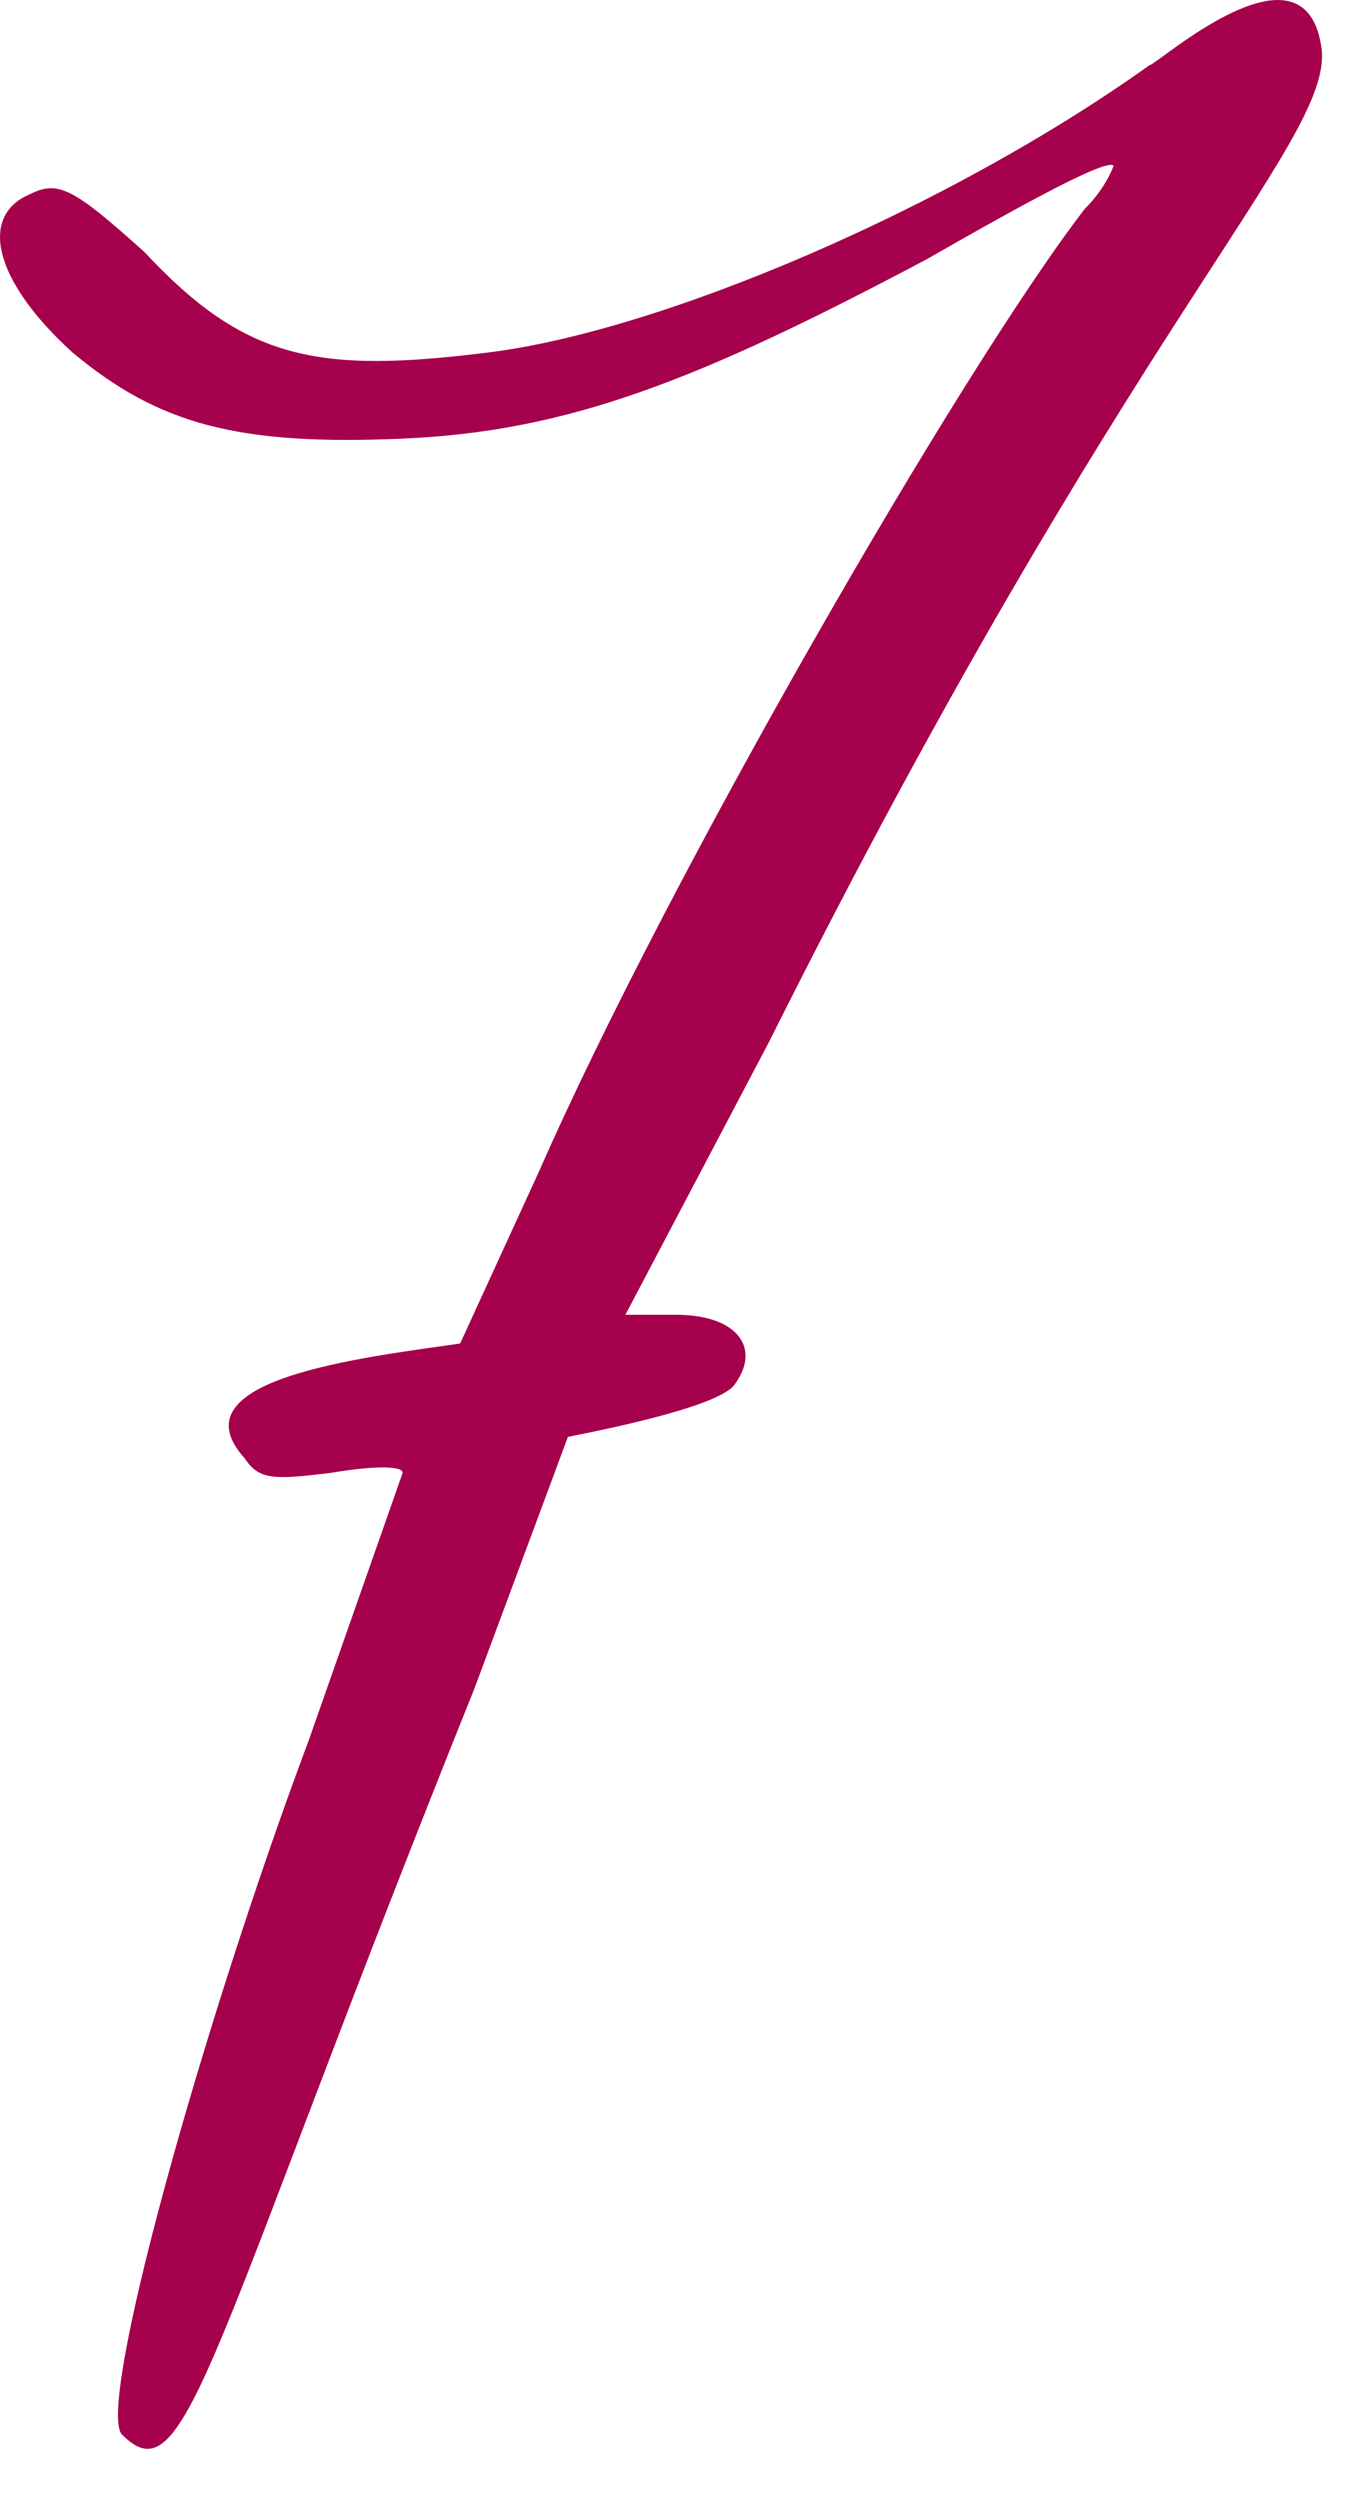
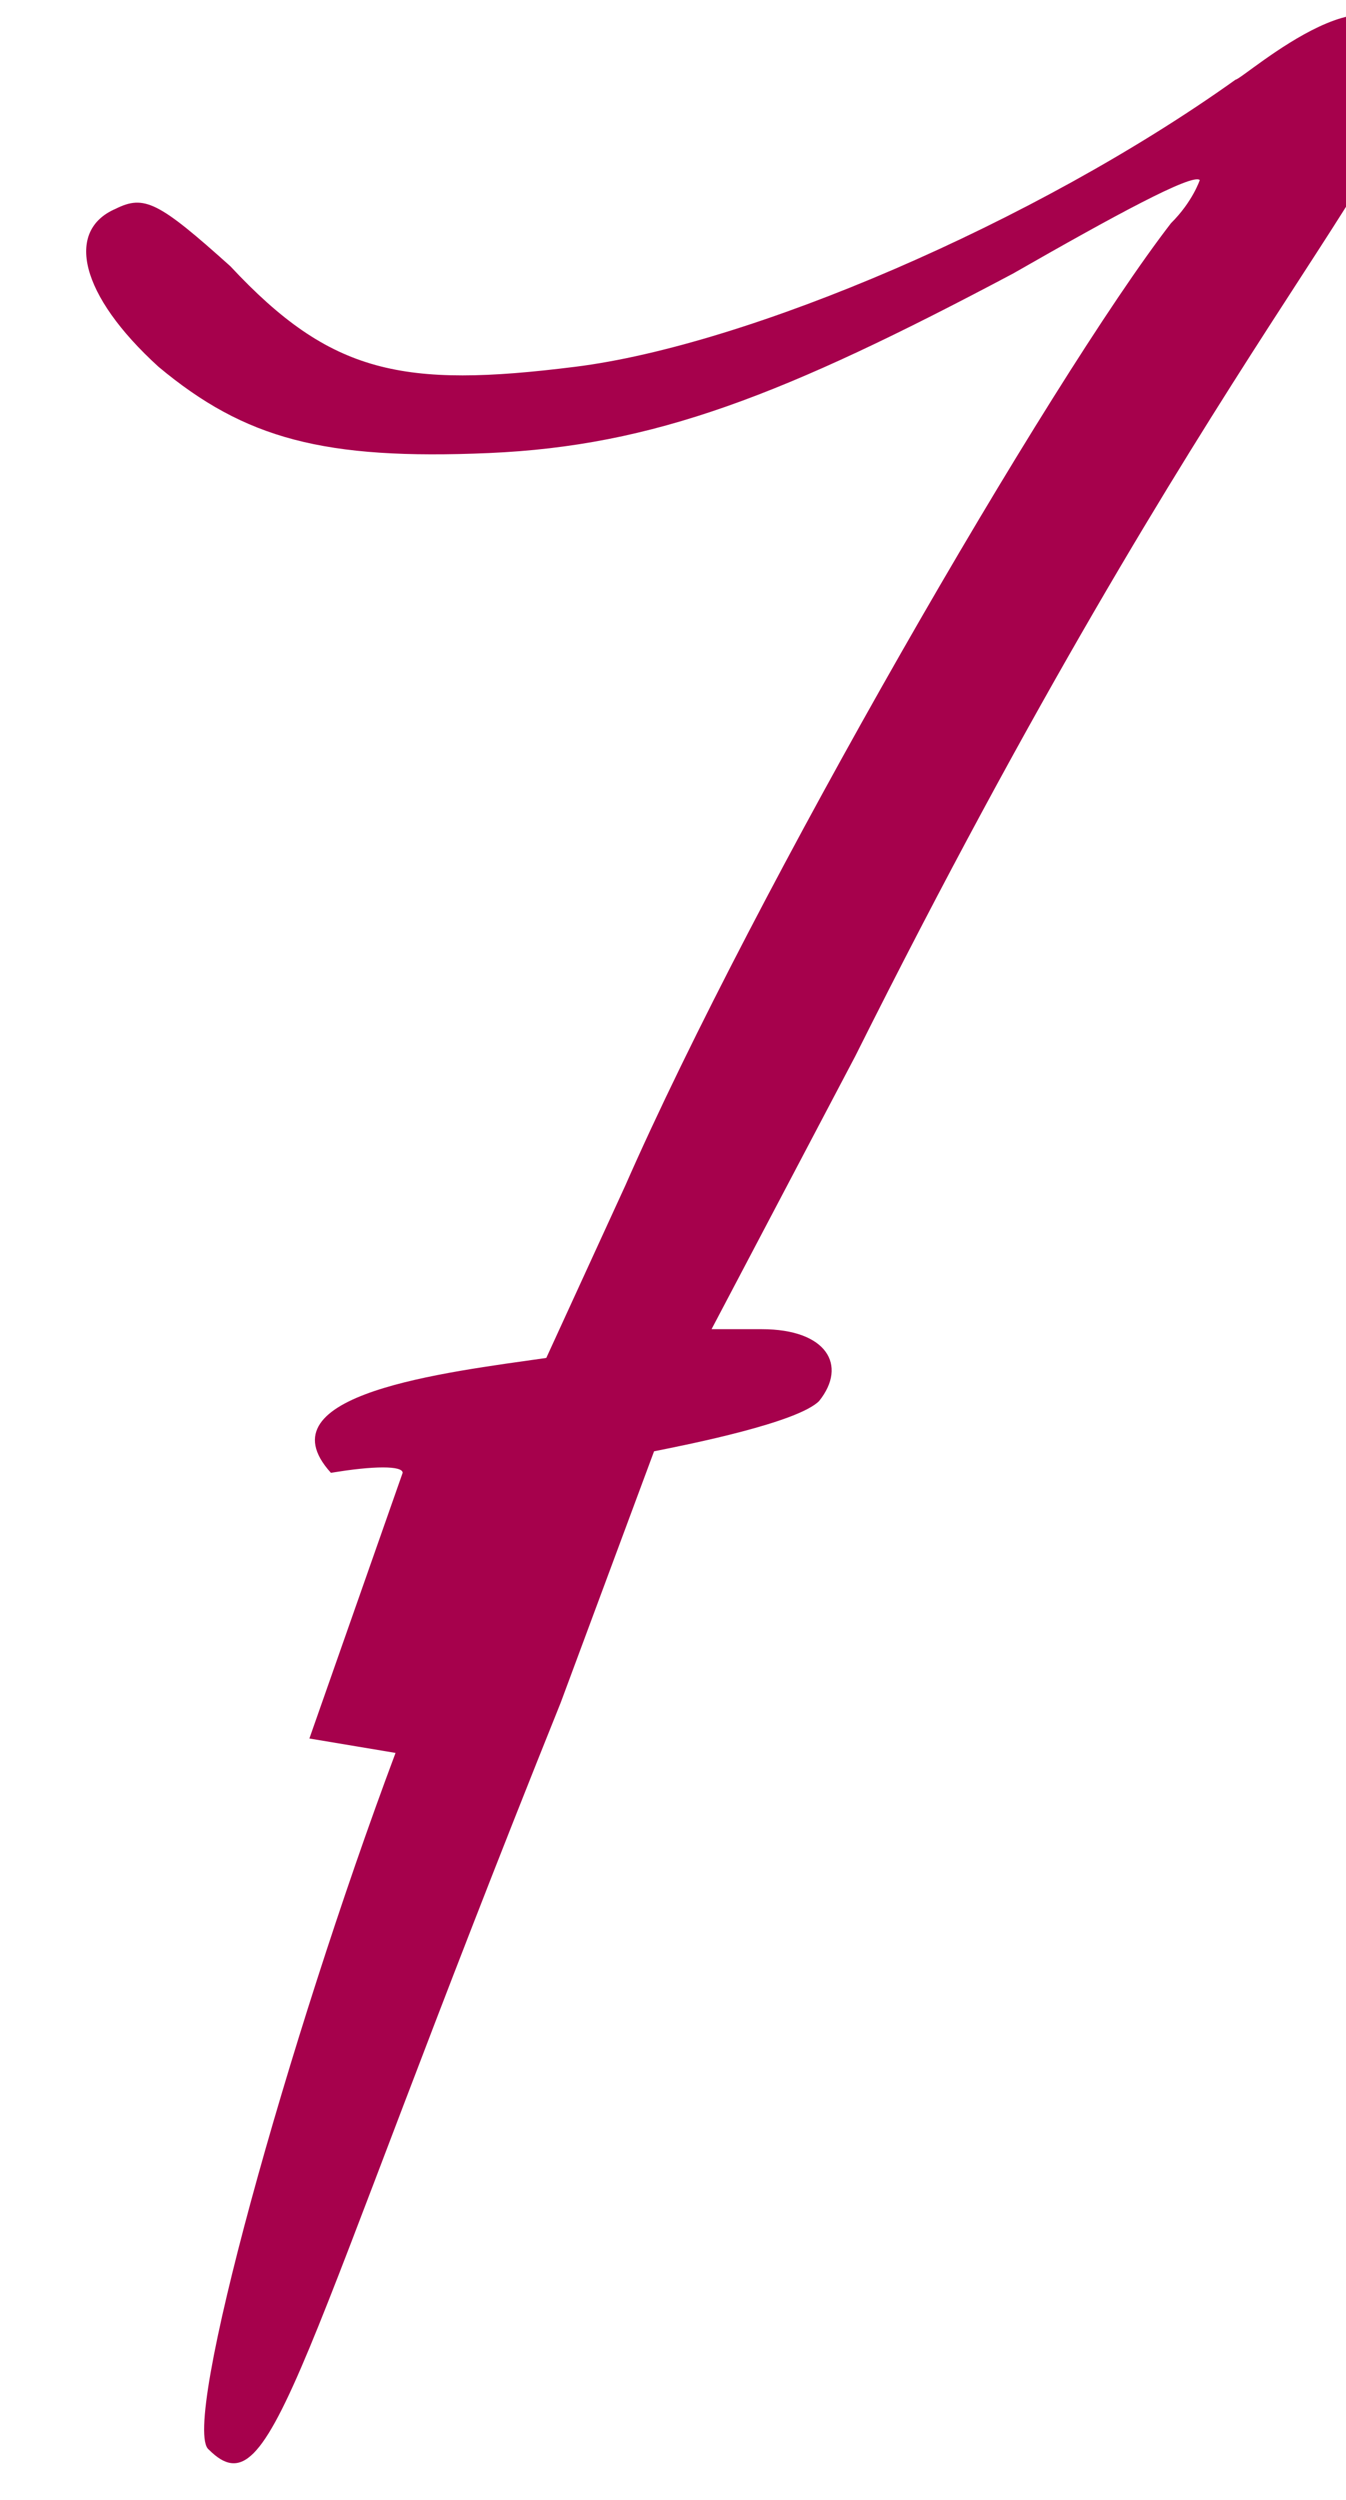
<svg xmlns="http://www.w3.org/2000/svg" width="100%" height="100%" viewBox="0 0 14 26" version="1.1" xml:space="preserve" style="fill-rule:evenodd;clip-rule:evenodd;stroke-linejoin:round;stroke-miterlimit:2;">
-   <path d="M3.218,18.081l0.97,-2.763c-0,-0.075 -0.298,-0.075 -0.746,-0c-0.597,0.074 -0.748,0.074 -0.896,-0.15c-0.746,-0.822 1.195,-1.045 2.24,-1.195l0.822,-1.793c1.344,-3.062 4.407,-8.365 5.676,-10.009c0.225,-0.223 0.299,-0.448 0.299,-0.448c-0.074,-0.074 -0.897,0.374 -1.942,0.972c-2.39,1.269 -3.734,1.792 -5.453,1.867c-1.716,0.074 -2.539,-0.149 -3.435,-0.897c-0.821,-0.747 -0.971,-1.418 -0.447,-1.643c0.298,-0.149 0.447,-0.074 1.195,0.598c1.045,1.121 1.791,1.27 3.584,1.045c1.793,-0.223 4.781,-1.494 6.871,-2.987c0.076,-0 1.644,-1.42 1.793,-0.149c0.076,0.97 -2.016,2.838 -5.75,10.307l-1.494,2.838l0.523,-0c0.672,-0 0.895,0.373 0.596,0.747c-0.223,0.224 -1.344,0.449 -1.717,0.523l-0.971,2.614c-2.763,6.872 -2.988,8.44 -3.66,7.769c-0.299,-0.225 0.823,-4.258 1.942,-7.246Z" style="fill:#a6014c;fill-rule:nonzero;" />
+   <path d="M3.218,18.081l0.97,-2.763c-0,-0.075 -0.298,-0.075 -0.746,-0c-0.746,-0.822 1.195,-1.045 2.24,-1.195l0.822,-1.793c1.344,-3.062 4.407,-8.365 5.676,-10.009c0.225,-0.223 0.299,-0.448 0.299,-0.448c-0.074,-0.074 -0.897,0.374 -1.942,0.972c-2.39,1.269 -3.734,1.792 -5.453,1.867c-1.716,0.074 -2.539,-0.149 -3.435,-0.897c-0.821,-0.747 -0.971,-1.418 -0.447,-1.643c0.298,-0.149 0.447,-0.074 1.195,0.598c1.045,1.121 1.791,1.27 3.584,1.045c1.793,-0.223 4.781,-1.494 6.871,-2.987c0.076,-0 1.644,-1.42 1.793,-0.149c0.076,0.97 -2.016,2.838 -5.75,10.307l-1.494,2.838l0.523,-0c0.672,-0 0.895,0.373 0.596,0.747c-0.223,0.224 -1.344,0.449 -1.717,0.523l-0.971,2.614c-2.763,6.872 -2.988,8.44 -3.66,7.769c-0.299,-0.225 0.823,-4.258 1.942,-7.246Z" style="fill:#a6014c;fill-rule:nonzero;" />
</svg>